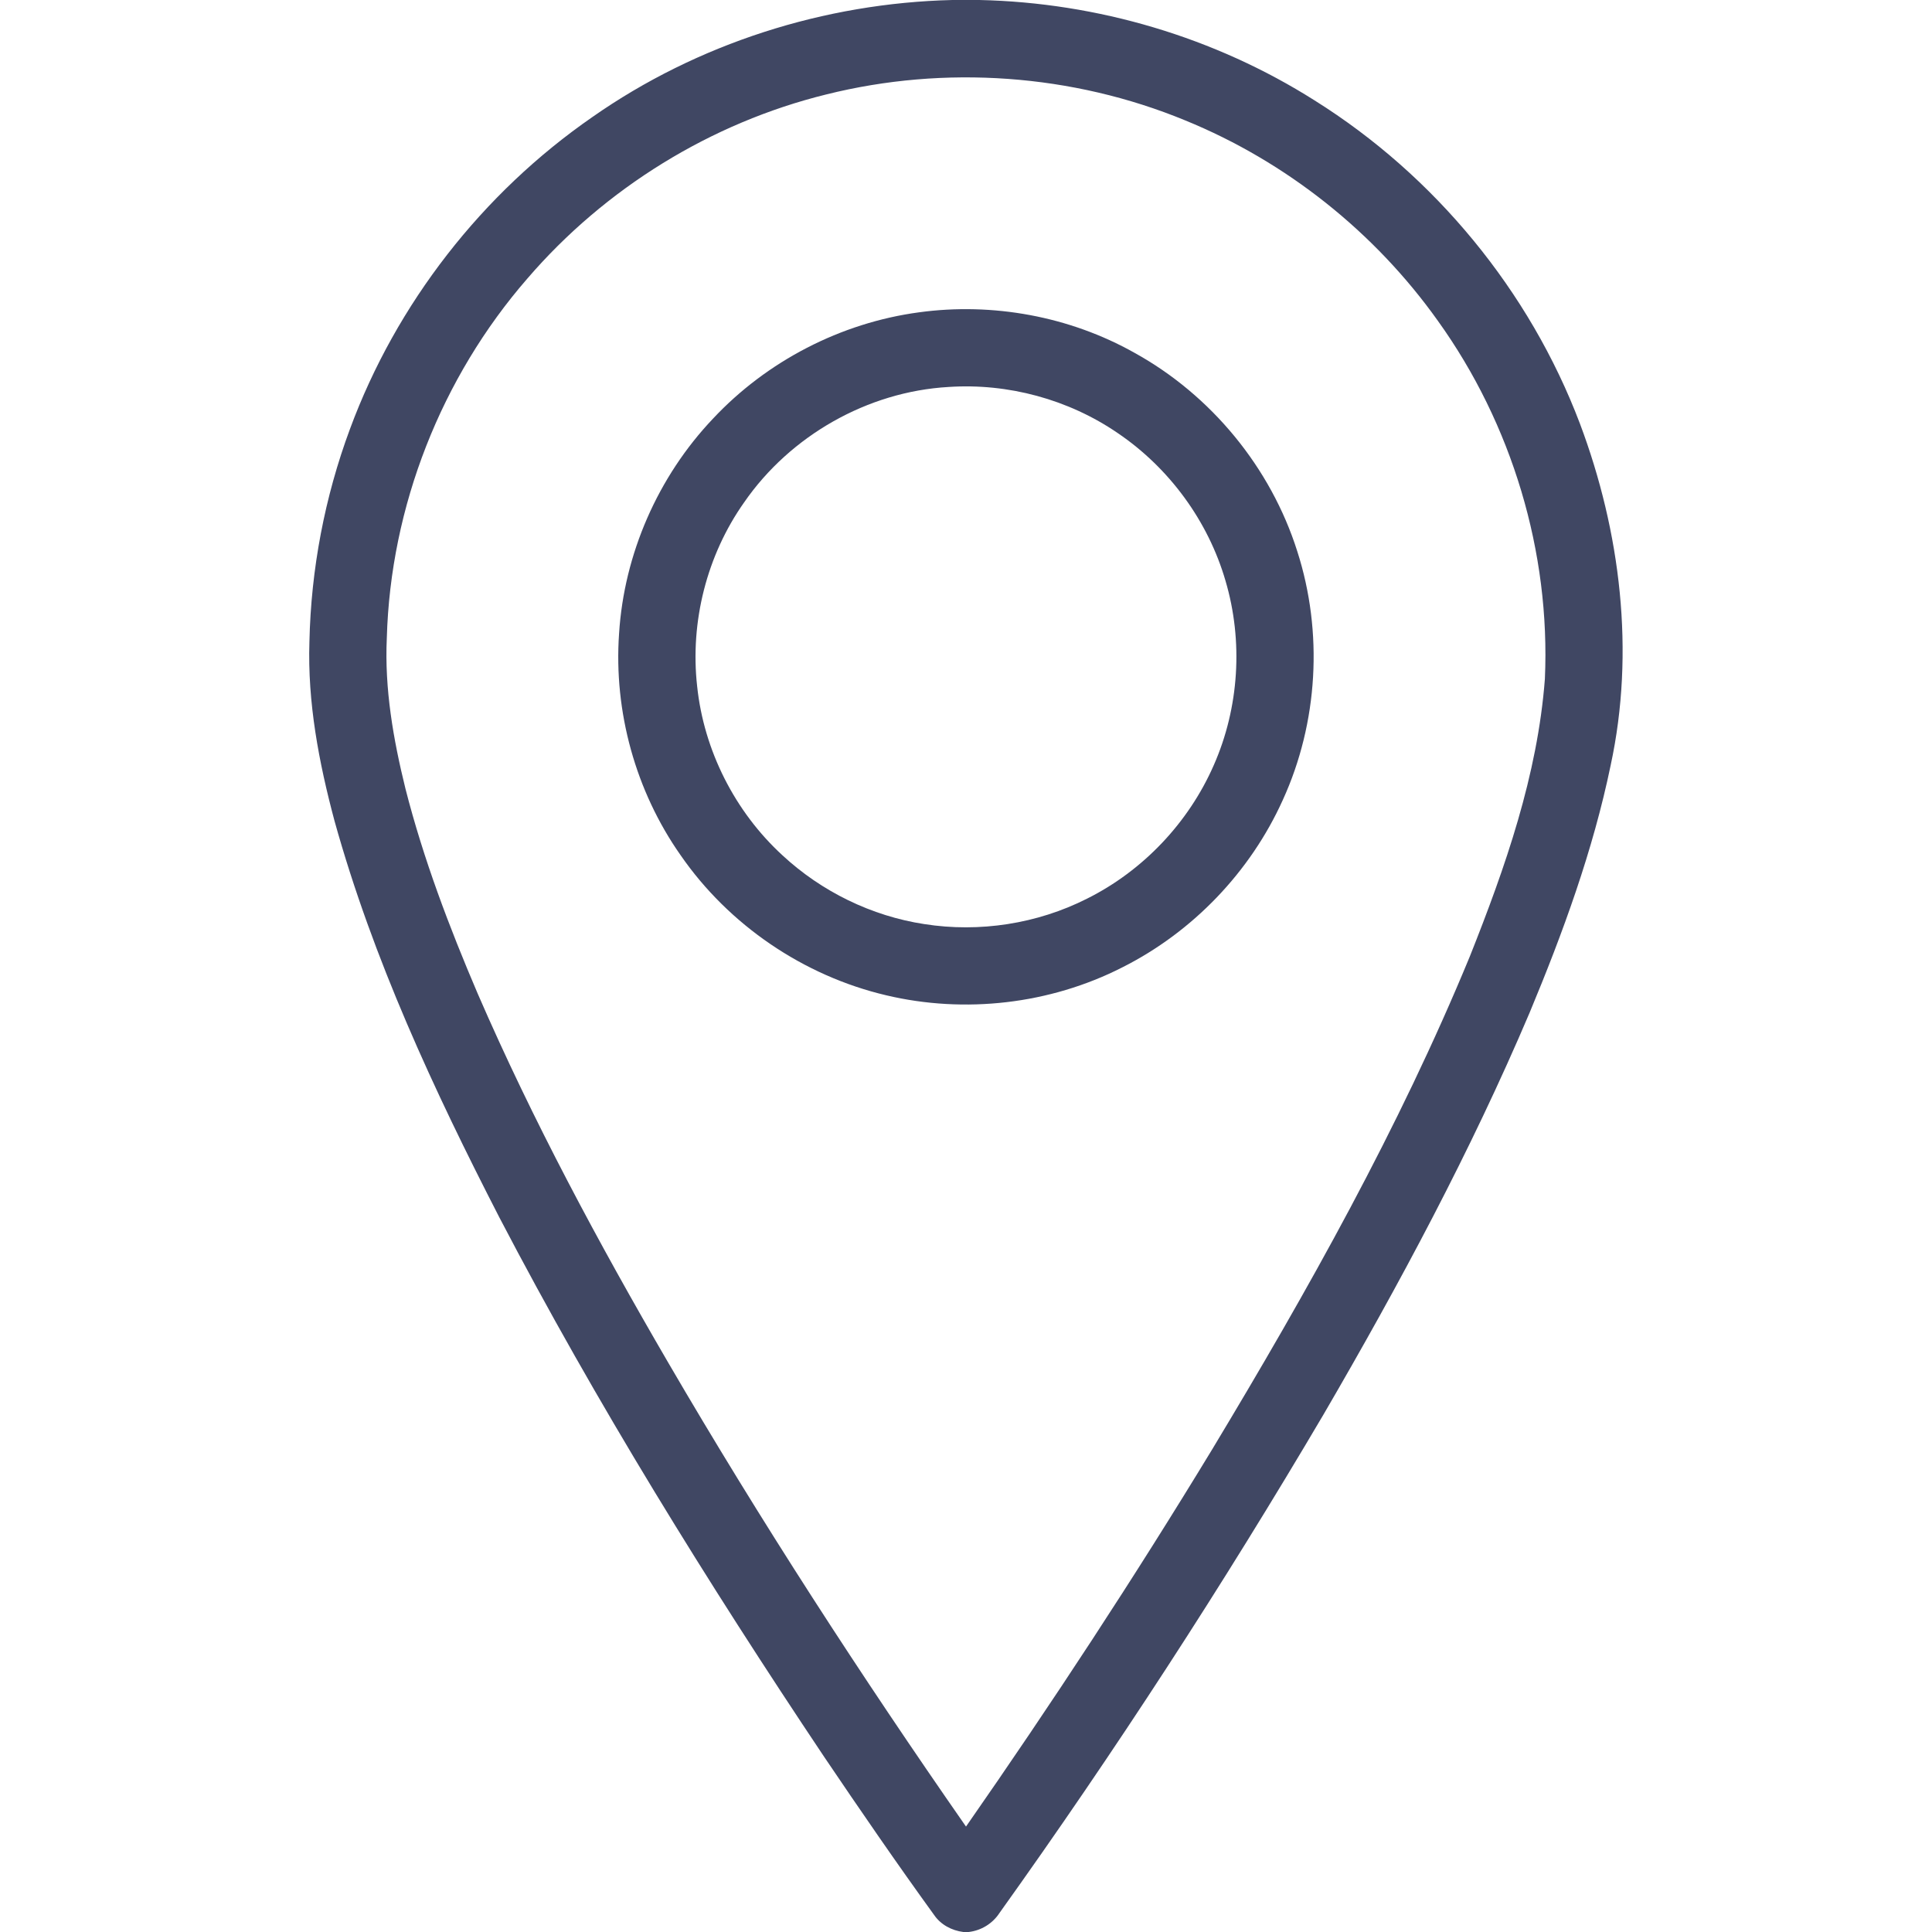
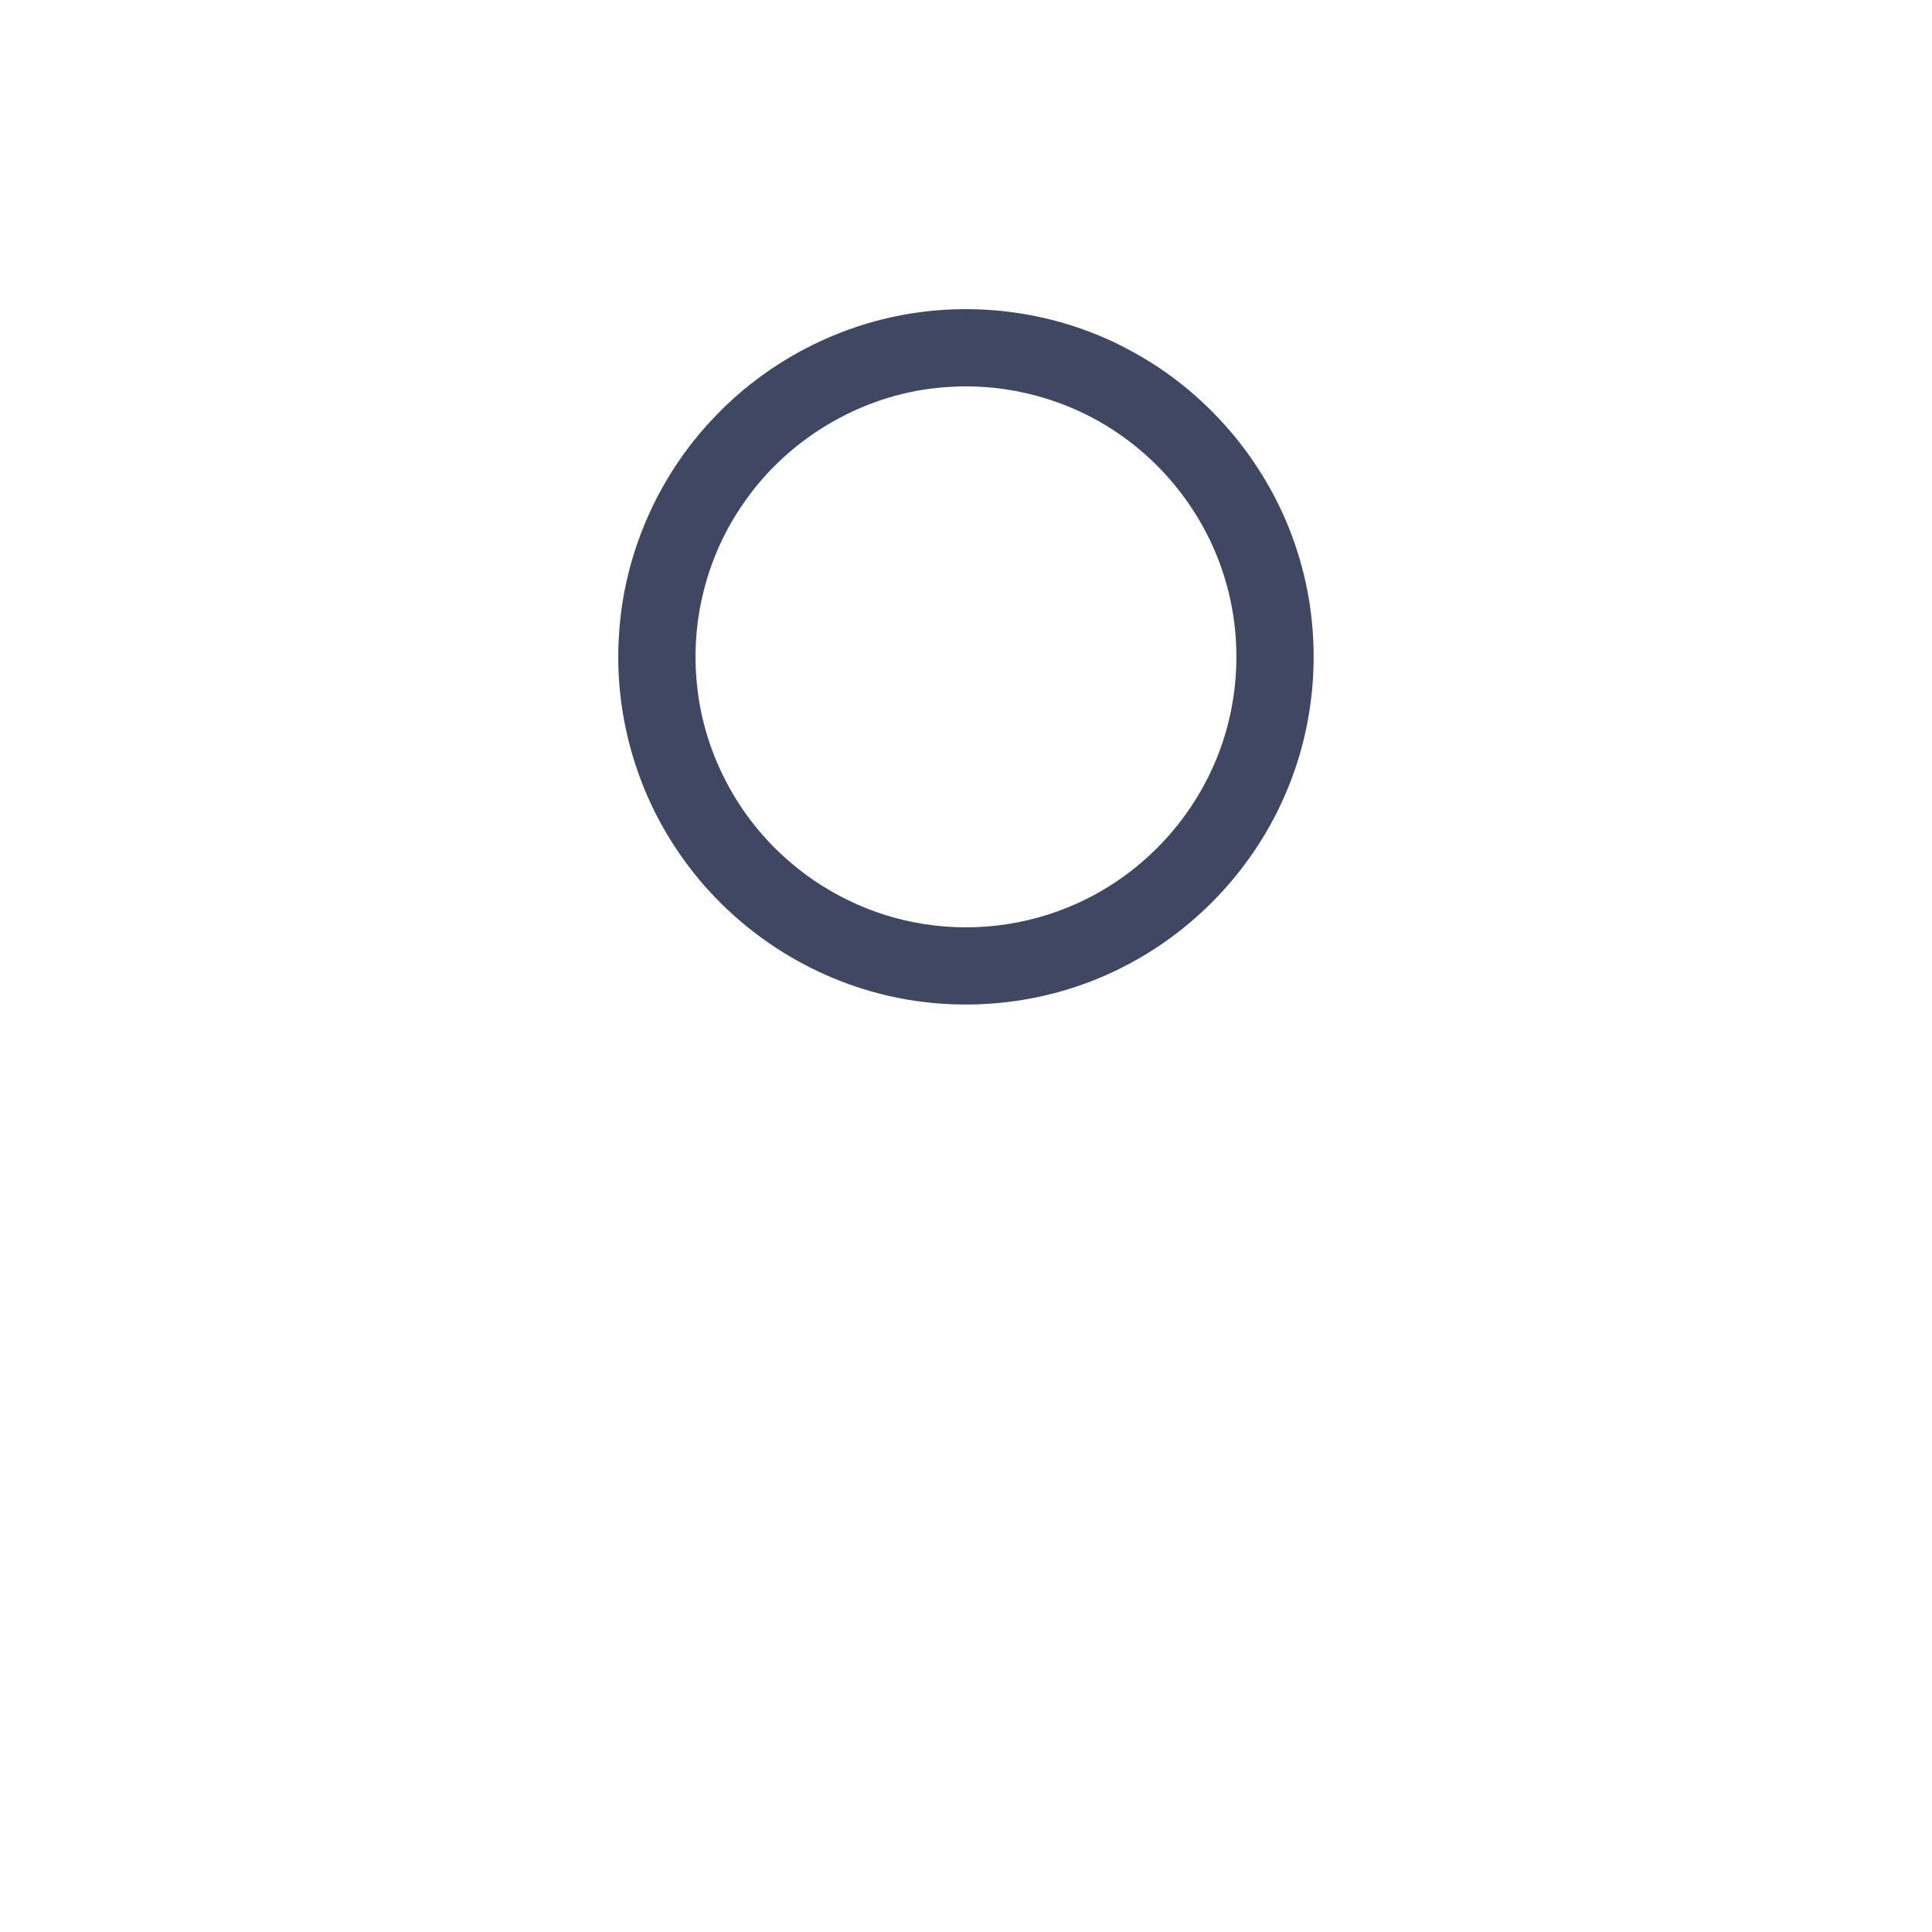
<svg xmlns="http://www.w3.org/2000/svg" width="16px" height="16px" viewBox="0 0 512 512" version="1.1">
  <g id="#215c6cff">
-     <path fill="#404763" opacity="1.00" d=" M 252.40 0.00 L 259.55 0.00 C 290.86 0.68 321.94 9.87 348.41 26.63 C 380.27 46.59 405.38 77.11 418.70 112.27 C 429.47 140.94 433.34 172.71 426.84 202.82 C 422.16 225.40 414.21 247.15 405.36 268.38 C 389.75 305.10 370.86 340.32 350.79 374.78 C 324.11 420.05 295.47 464.17 264.90 506.92 C 263.07 509.75 260.04 511.62 256.69 512.00 L 255.30 512.00 C 252.21 511.61 249.29 510.06 247.53 507.46 C 237.55 493.68 227.92 479.65 218.39 465.55 C 187.47 419.32 158.09 371.98 132.34 322.64 C 114.99 288.89 98.85 254.21 88.65 217.55 C 84.51 202.08 81.47 186.12 82.00 170.05 C 82.42 150.85 86.05 131.73 92.73 113.73 C 105.02 80.43 127.83 51.18 157.01 31.00 C 184.83 11.53 218.49 0.81 252.40 0.00 M 219.00 25.02 C 188.39 32.55 160.34 49.90 139.79 73.78 C 116.94 100.03 103.48 134.26 102.51 169.06 C 101.88 182.54 104.23 195.96 107.45 209.01 C 112.21 227.66 119.06 245.70 126.62 263.38 C 141.22 297.02 158.60 329.38 177.05 361.05 C 201.59 403.16 228.15 444.06 256.00 484.06 C 278.74 451.42 300.56 418.15 321.21 384.15 C 346.58 342.03 370.75 298.98 389.52 253.46 C 398.92 229.85 407.47 205.43 409.41 179.92 C 410.91 146.31 400.68 112.37 381.07 85.05 C 364.34 61.52 340.87 42.84 314.13 31.92 C 284.23 19.58 250.37 17.19 219.00 25.02 Z" />
    <path fill="#404763" opacity="1.00" d=" M 243.54 82.77 C 263.06 80.10 283.44 83.82 300.64 93.49 C 320.99 104.72 336.78 123.93 343.79 146.10 C 350.69 167.53 349.32 191.49 339.97 211.97 C 331.37 231.05 316.08 247.00 297.37 256.39 C 278.26 266.12 255.69 268.71 234.84 263.76 C 212.94 258.61 193.15 245.14 180.36 226.63 C 168.44 209.67 162.61 188.58 164.06 167.91 C 165.38 146.80 174.38 126.30 188.93 110.97 C 203.21 95.71 222.82 85.55 243.54 82.77 M 251.38 102.55 C 229.90 103.78 209.41 115.46 197.20 133.14 C 187.30 147.15 182.84 164.82 184.75 181.86 C 186.53 198.87 194.75 215.08 207.33 226.64 C 217.70 236.27 230.98 242.77 244.98 244.90 C 259.58 247.19 274.87 244.83 288.06 238.16 C 302.93 230.75 315.02 217.98 321.67 202.76 C 328.39 187.52 329.50 169.89 324.77 153.91 C 320.17 138.08 309.86 124.01 296.21 114.77 C 283.18 105.84 267.13 101.50 251.38 102.55 Z" />
  </g>
</svg>